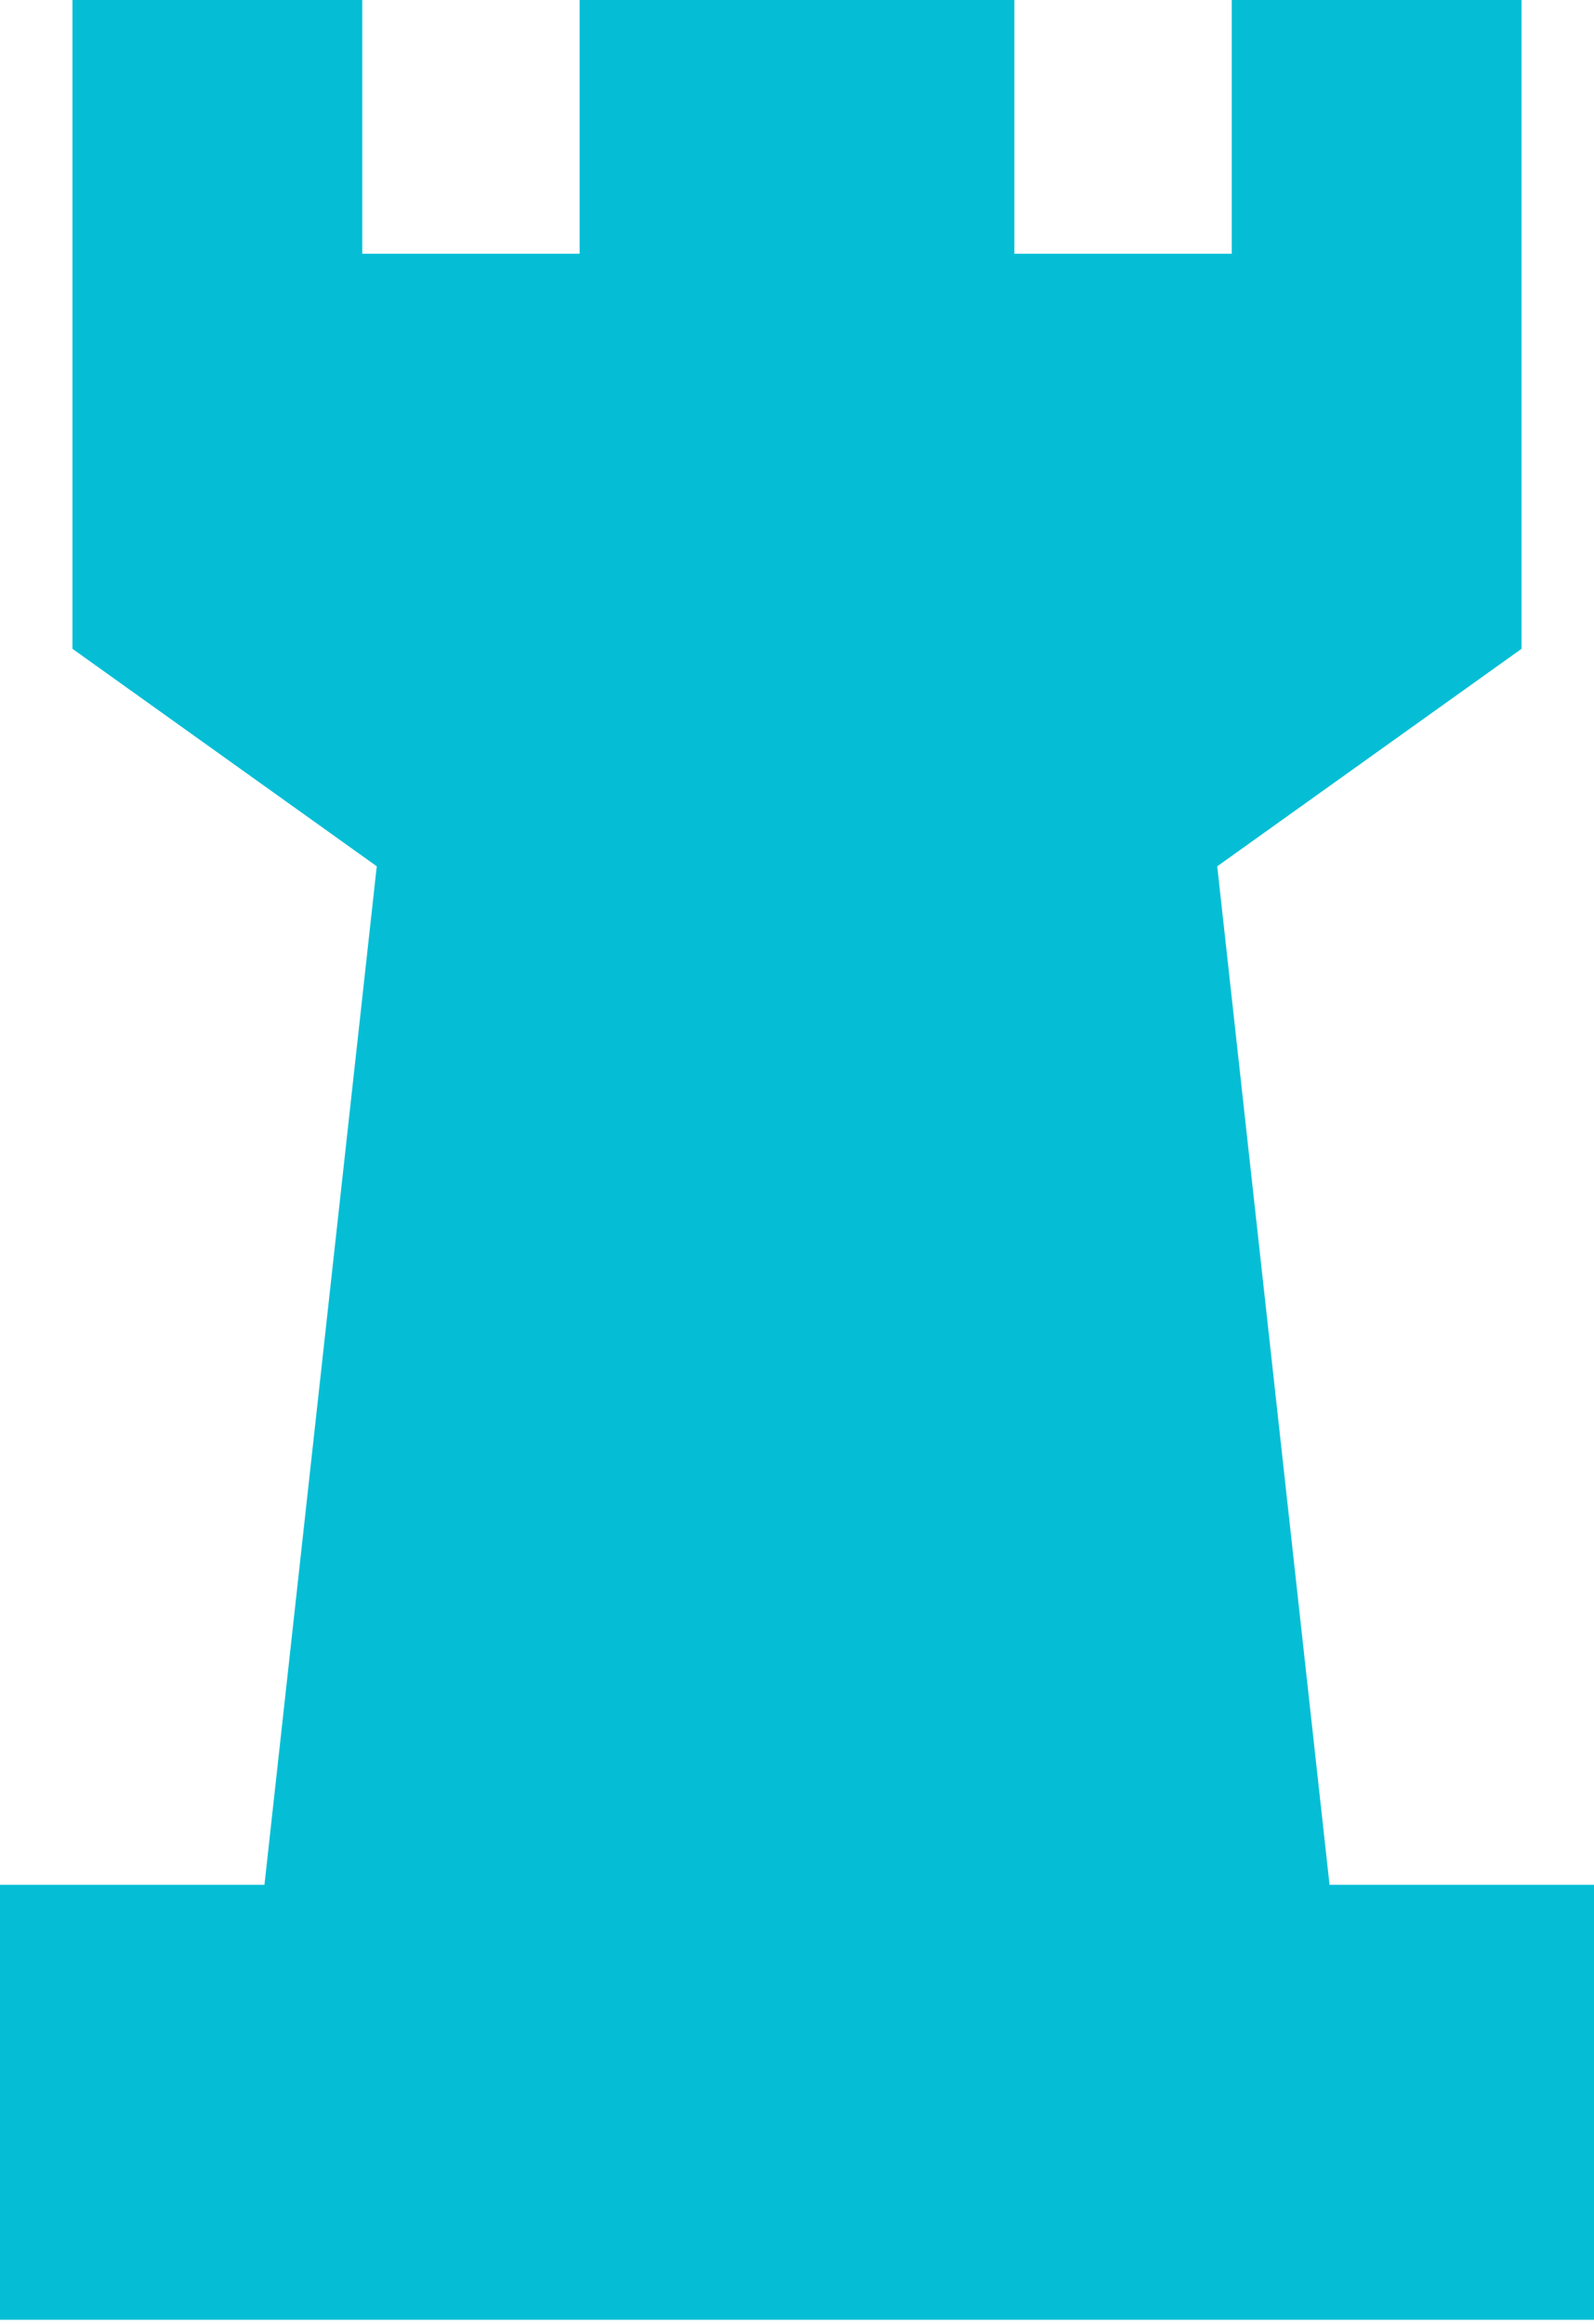
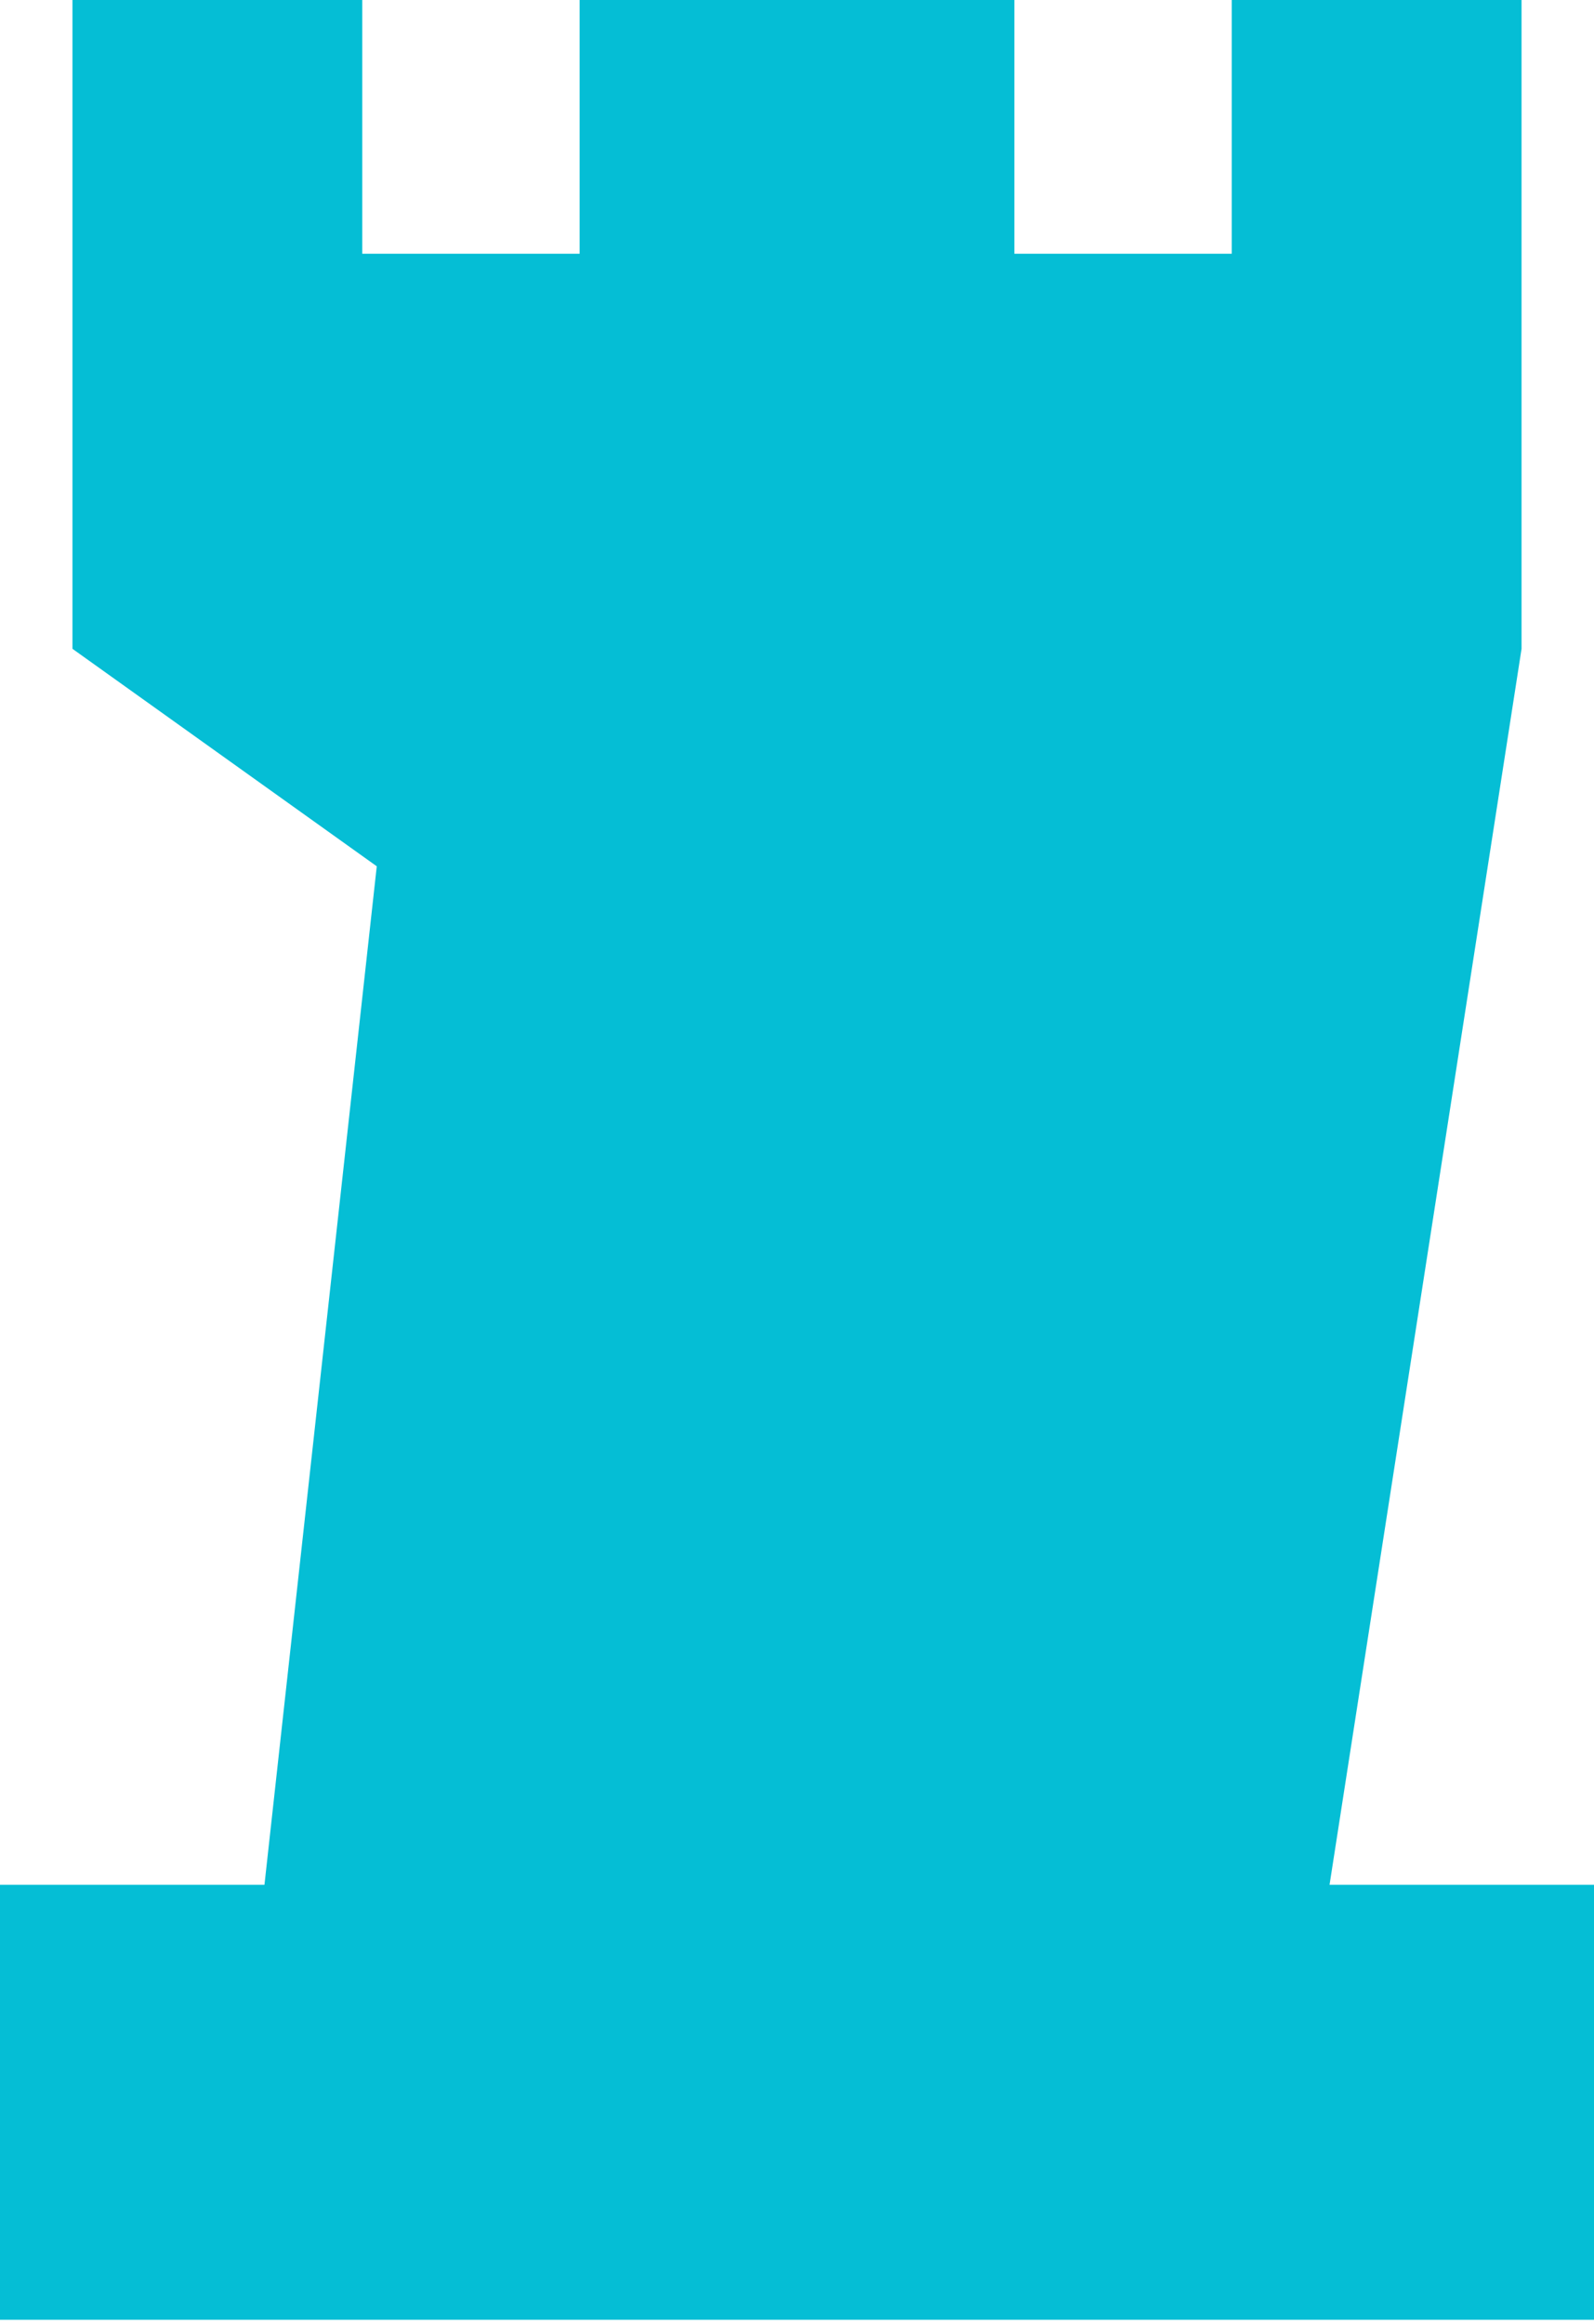
<svg xmlns="http://www.w3.org/2000/svg" width="256px" height="373px" viewBox="0 0 256 373" version="1.1" preserveAspectRatio="xMidYMid">
  <g>
-     <path d="M213.527,302.545 L195.491,139.055 L244.364,104.145 L244.364,0 L197.818,0 L197.818,40.727 L162.909,40.727 L162.909,0 L93.091,0 L93.091,40.727 L58.182,40.727 L58.182,0 L11.636,0 L11.636,104.145 L60.509,139.055 L42.473,302.545 L0,302.545 L0,372.364 L256,372.364 L256,302.545 L213.527,302.545 Z" fill="#05BED5" />
+     <path d="M213.527,302.545 L244.364,104.145 L244.364,0 L197.818,0 L197.818,40.727 L162.909,40.727 L162.909,0 L93.091,0 L93.091,40.727 L58.182,40.727 L58.182,0 L11.636,0 L11.636,104.145 L60.509,139.055 L42.473,302.545 L0,302.545 L0,372.364 L256,372.364 L256,302.545 L213.527,302.545 Z" fill="#05BED5" />
  </g>
</svg>